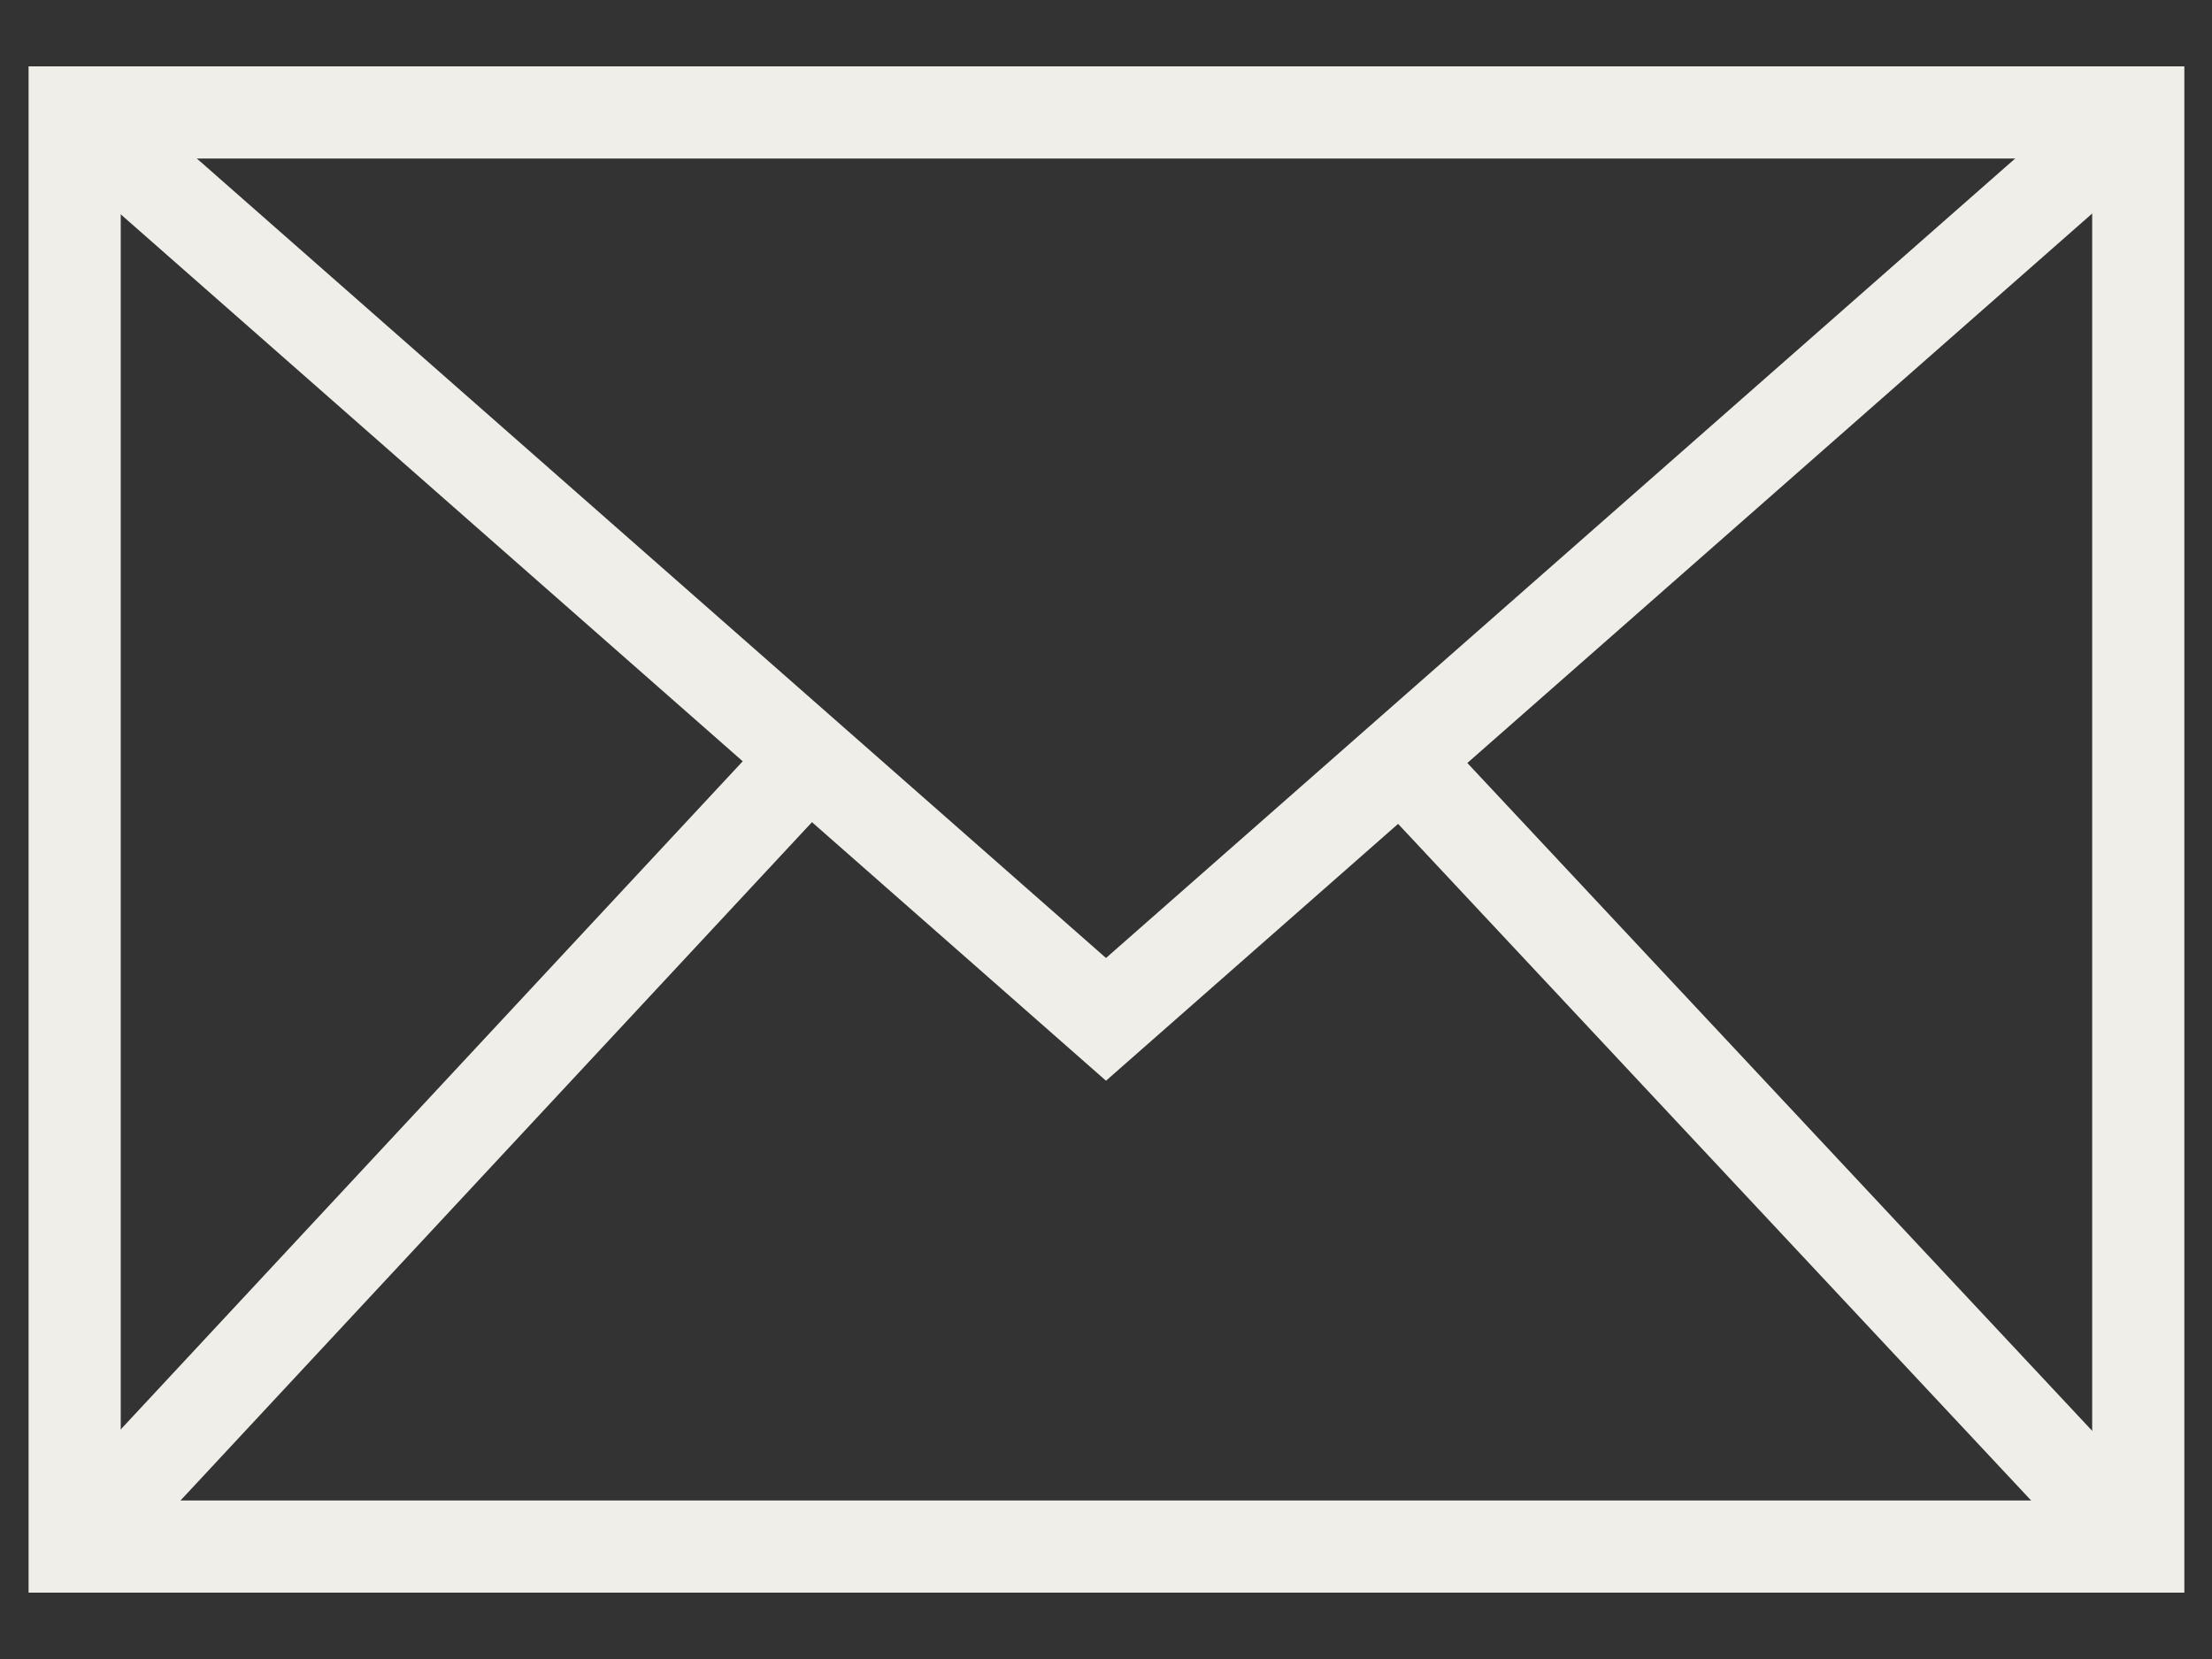
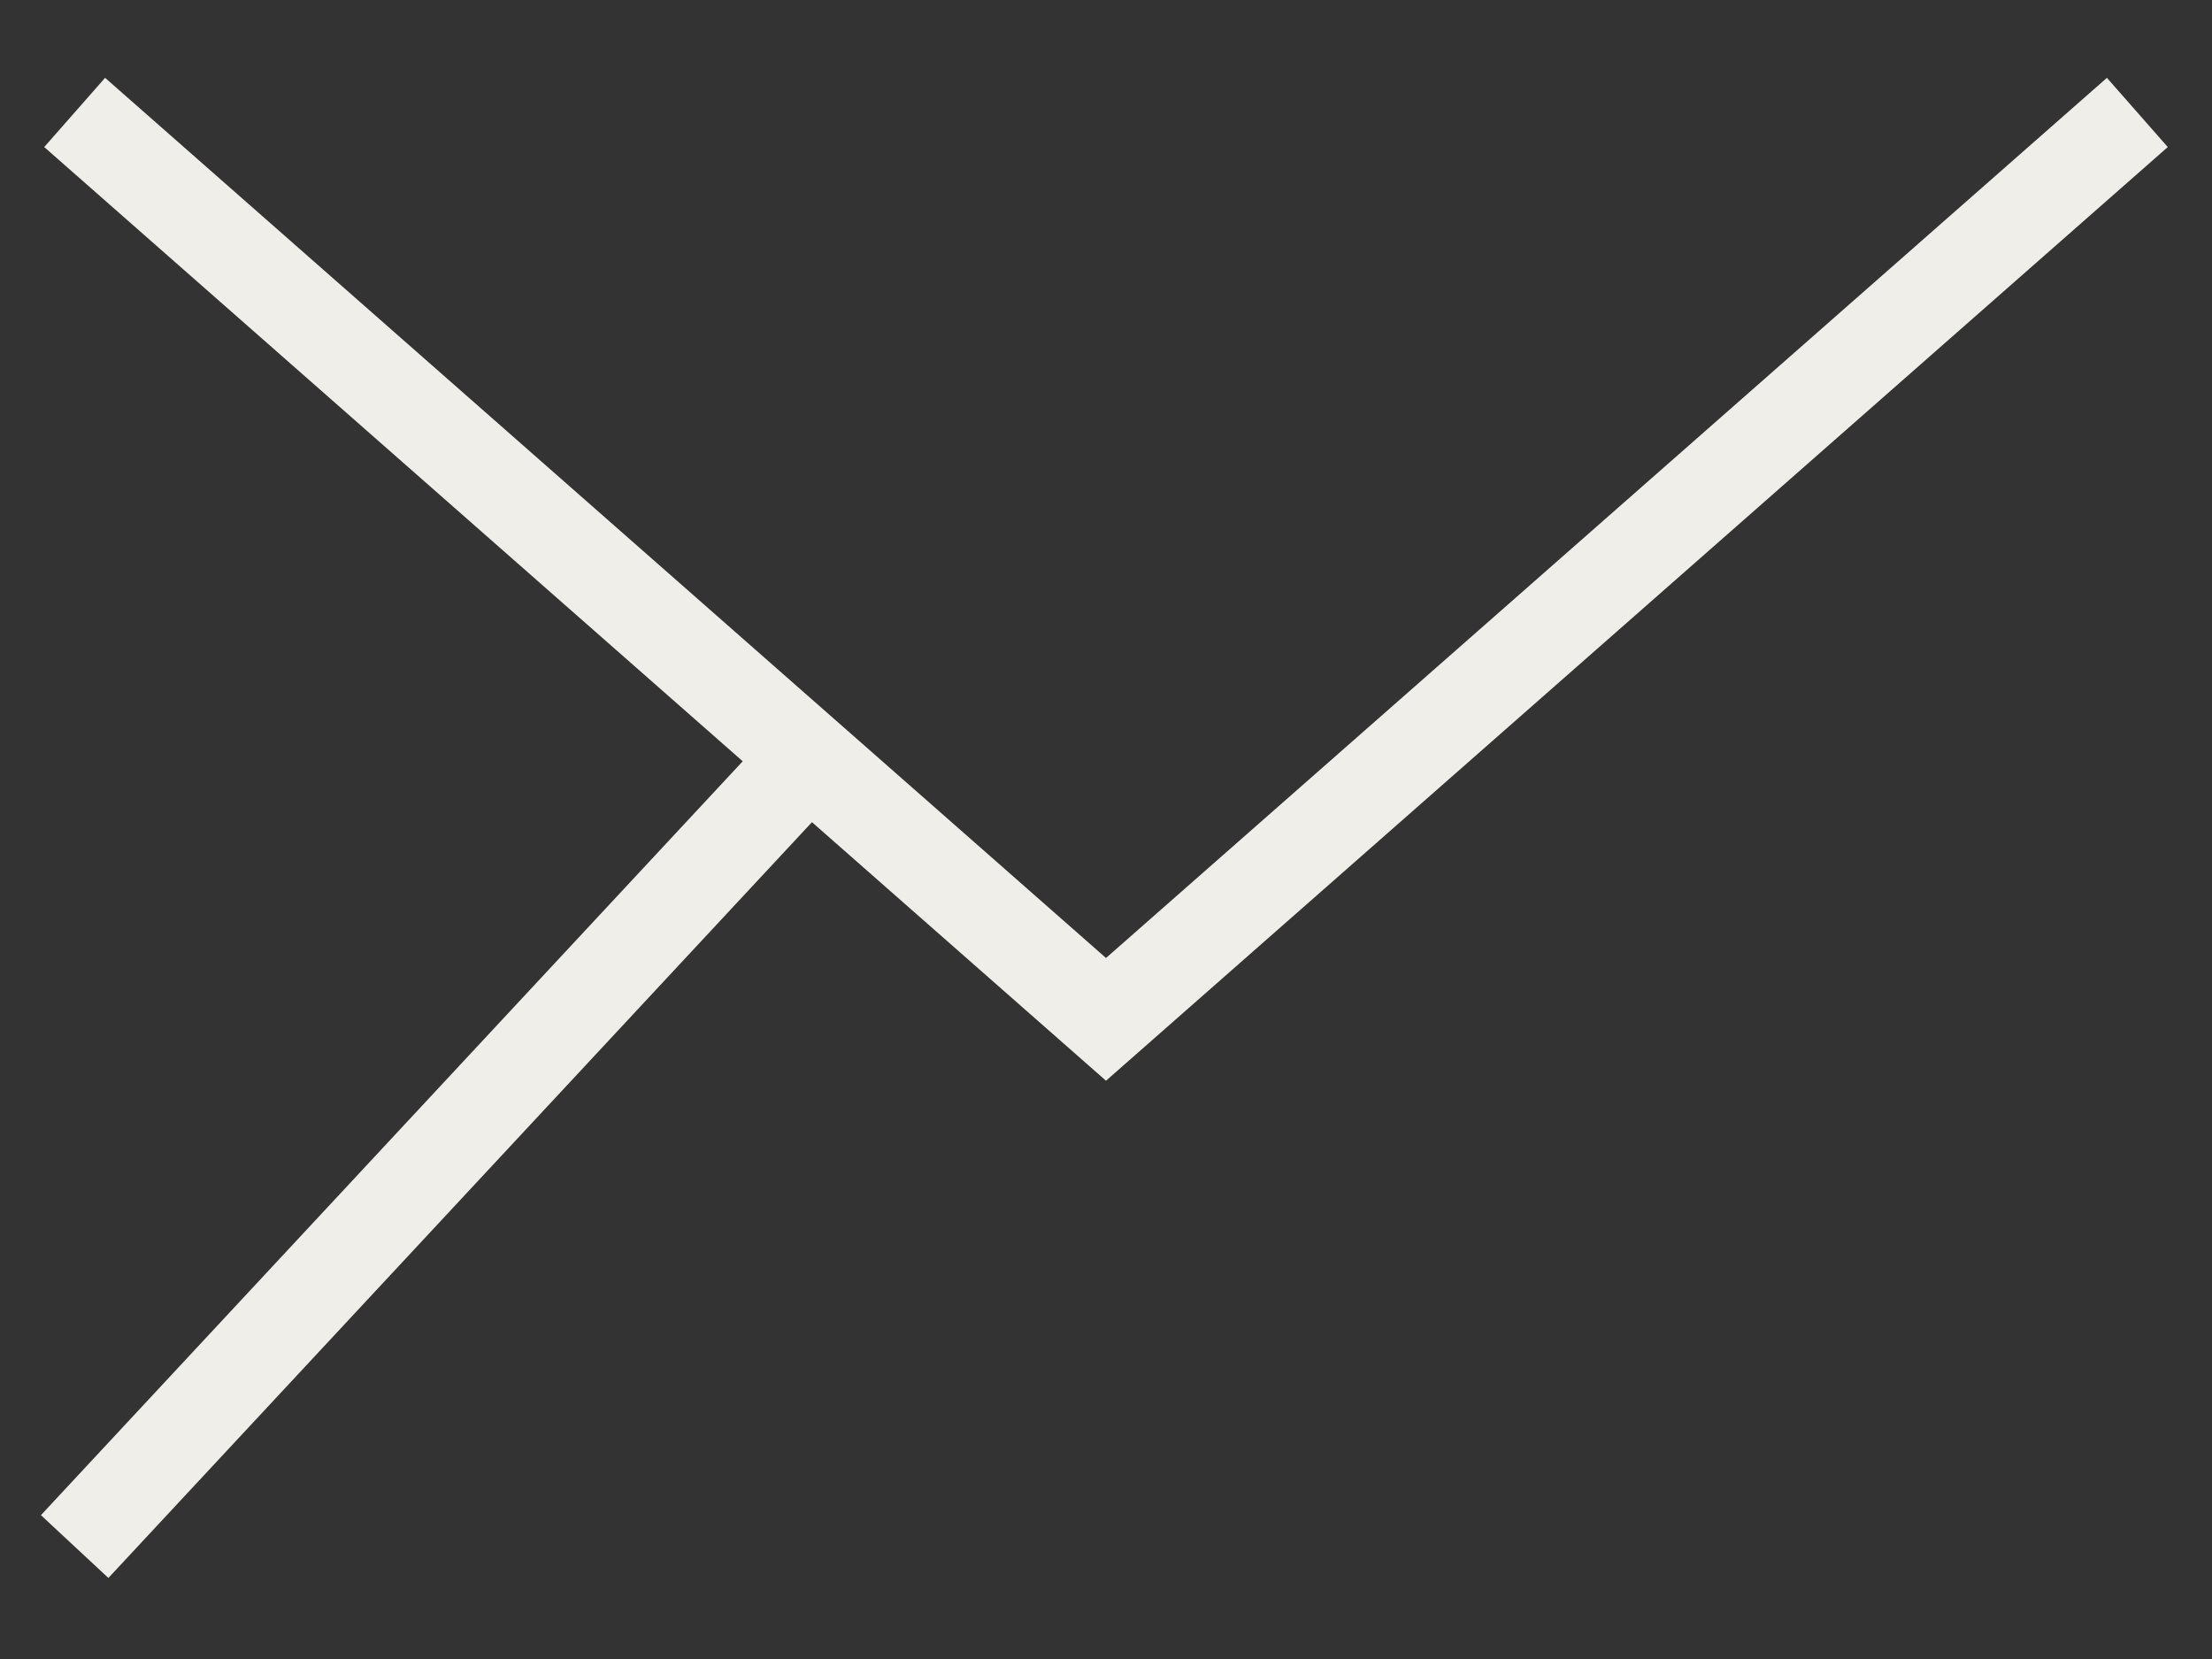
<svg xmlns="http://www.w3.org/2000/svg" width="24" height="18" viewBox="0 0 24 18">
  <rect x="0" y="0" width="24" height="18" fill="#333333" stroke="none" />
  <g>
    <g>
-       <rect x="0.81" y="1.22" width="22.39" height="15.56" style="fill: none;stroke: #efeee9;stroke-miterlimit: 10" />
      <path d="M.81,1.22,12,11.06,23.19,1.22" style="fill: none;stroke: #efeee9;stroke-miterlimit: 10" />
-       <line x1="23.19" y1="16.78" x2="15.2" y2="8.24" style="fill: none;stroke: #efeee9;stroke-miterlimit: 10" />
      <line x1="0.81" y1="16.78" x2="8.76" y2="8.24" style="fill: none;stroke: #efeee9;stroke-miterlimit: 10" />
    </g>
    <rect width="24" height="18" style="fill: none" />
  </g>
</svg>